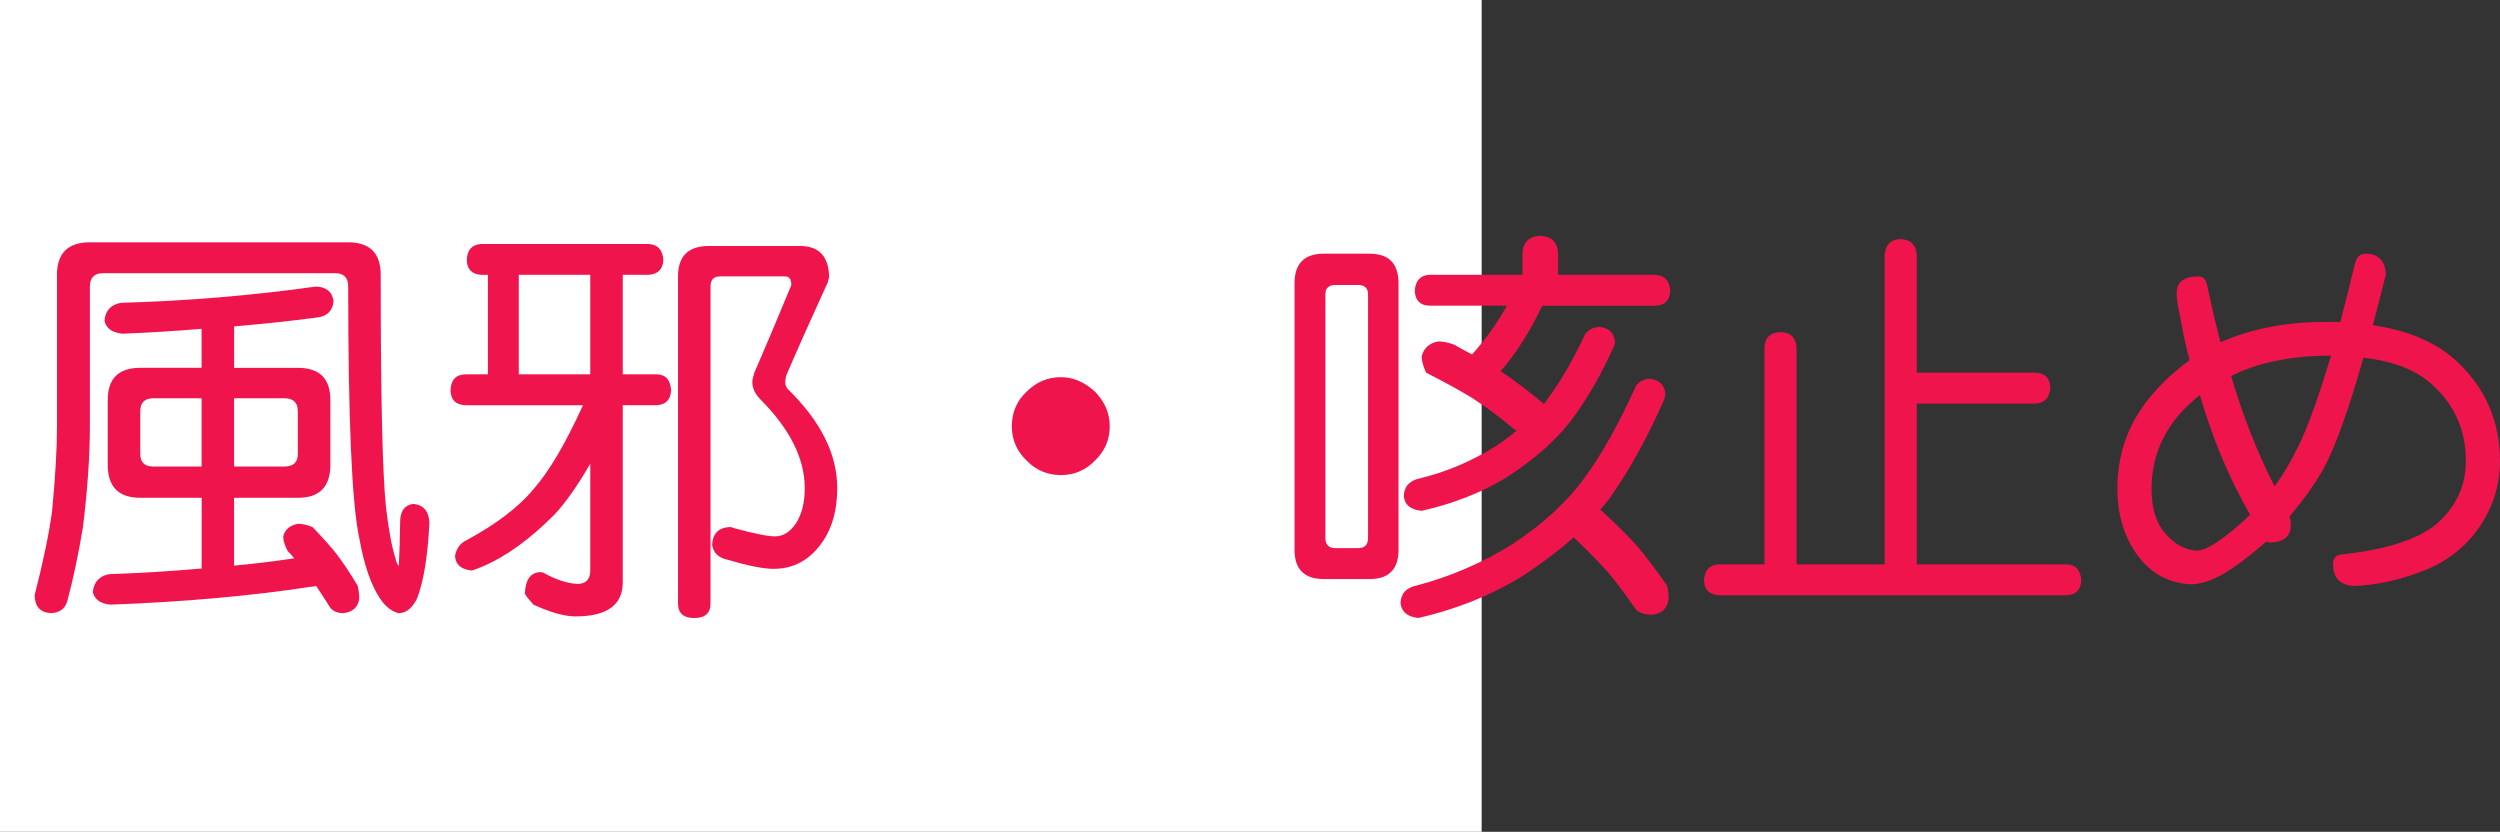
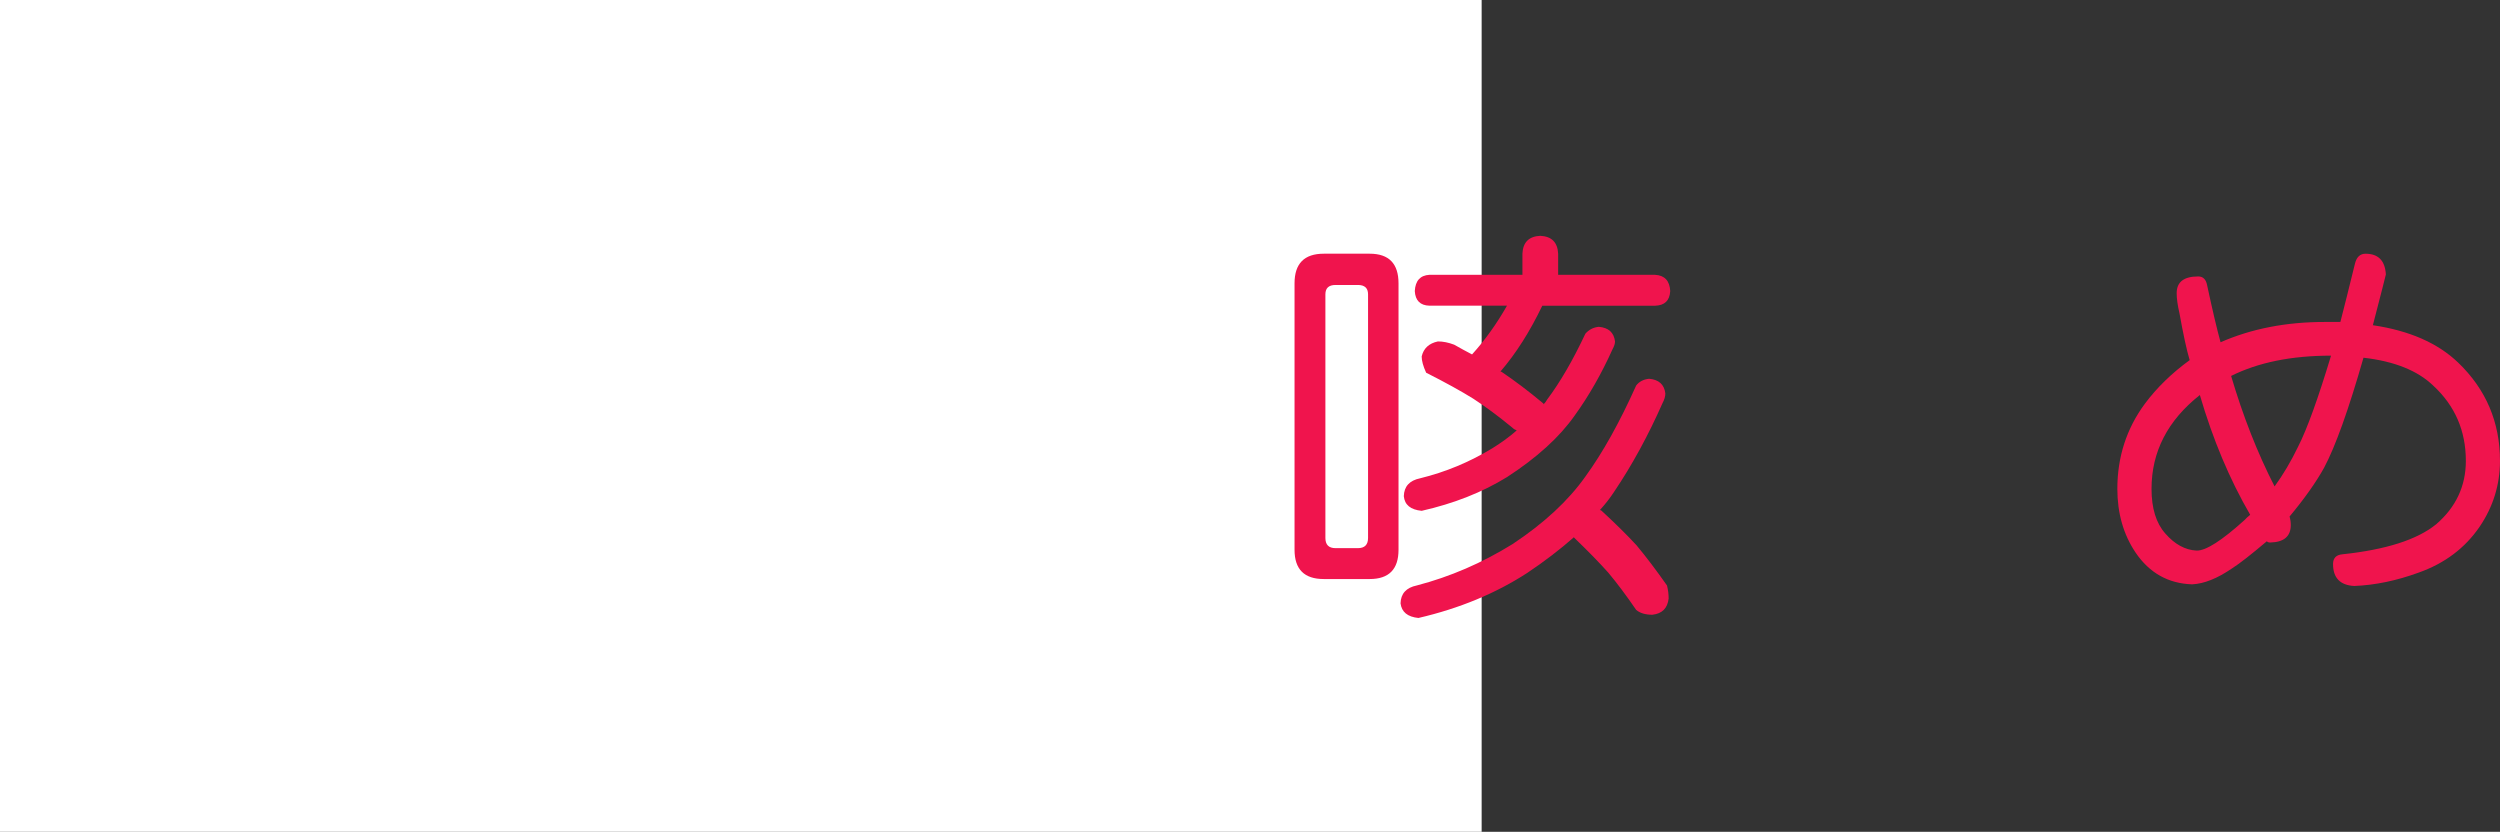
<svg xmlns="http://www.w3.org/2000/svg" xmlns:ns1="http://ns.adobe.com/AdobeIllustrator/10.0/" ns1:viewOrigin="0 32" ns1:rulerOrigin="0 0" ns1:pageBounds="0 32 320 0" width="96.177" height="32" viewBox="0 0 96.177 32" overflow="visible" enable-background="new 0 0 96.177 32" xml:space="preserve">
  <rect x="0" y="0" width="96.177" height="32" fill="#333333" stroke="none" />
  <g id="レイヤー_1" ns1:layer="yes" ns1:editable="no" ns1:dimmedPercent="50" ns1:rgbTrio="#4F008000FFFF">
    <path ns1:knockout="Off" fill="#FFFFFF" d="M57,32H0V0h57V32z" />
  </g>
  <g id="レイヤー_2" ns1:layer="yes" ns1:dimmedPercent="50" ns1:rgbTrio="#FFFF4F004F00">
    <g ns1:knockout="Off">
-       <path ns1:knockout="Off" fill="#F0144D" d="M8.521,9.322h4.875c0.833,0,1.25,0.417,1.25,1.25c0,4.667,0.067,7.646,0.203,8.938     c0.104,0.896,0.229,1.563,0.375,2c0,0.063,0.036,0.151,0.109,0.266c0.01-0.021,0.016-0.072,0.016-0.156     c0.021-0.344,0.036-0.88,0.047-1.609c0.021-0.375,0.188-0.583,0.5-0.625c0.385,0.031,0.594,0.266,0.625,0.703     c-0.063,1.313-0.224,2.297-0.484,2.953c-0.188,0.364-0.422,0.547-0.703,0.547c-0.261-0.063-0.495-0.245-0.703-0.547     c-0.354-0.521-0.625-1.307-0.813-2.359c-0.281-1.313-0.422-4.531-0.422-9.656c0-0.344-0.167-0.516-0.5-0.516H3.958     c-0.333,0-0.5,0.172-0.5,0.516V16.4c0,1.125-0.089,2.417-0.266,3.875c-0.177,1.063-0.38,2.021-0.609,2.875     c-0.094,0.281-0.302,0.427-0.625,0.438c-0.406-0.021-0.615-0.25-0.625-0.688c0.344-1.354,0.567-2.438,0.672-3.25     c0.125-1.313,0.188-2.396,0.188-3.25v-5.828c0-0.833,0.422-1.25,1.266-1.25H8.521z M12.146,11.025     c0.406,0.011,0.635,0.198,0.688,0.563c-0.042,0.375-0.25,0.583-0.625,0.625c-1.021,0.136-2.089,0.25-3.203,0.344v1.594h2.453     c0.833,0,1.25,0.412,1.25,1.234v2.5c0,0.844-0.417,1.266-1.25,1.266H9.005v2.609c0.781-0.072,1.552-0.166,2.313-0.281     c-0.073-0.094-0.156-0.188-0.25-0.281c-0.115-0.208-0.172-0.396-0.172-0.563c0.063-0.26,0.25-0.422,0.563-0.484     c0.177,0,0.364,0.042,0.563,0.125c0.375,0.386,0.682,0.729,0.922,1.031c0.26,0.344,0.531,0.75,0.813,1.219     c0.042,0.166,0.063,0.333,0.063,0.5c-0.042,0.333-0.245,0.521-0.609,0.563c-0.219,0-0.386-0.068-0.5-0.203     c-0.198-0.313-0.38-0.594-0.547-0.844c-0.063,0.021-0.13,0.031-0.203,0.031c-2.313,0.354-4.88,0.583-7.703,0.688     c-0.386-0.031-0.615-0.193-0.688-0.484c0.042-0.386,0.25-0.615,0.625-0.688c1.208-0.041,2.396-0.114,3.563-0.219V19.15H5.396     c-0.833,0-1.25-0.422-1.25-1.266v-2.5c0-0.823,0.417-1.234,1.25-1.234h2.359v-1.5c-0.979,0.083-1.995,0.146-3.047,0.188     c-0.396-0.042-0.625-0.208-0.688-0.5c0.031-0.385,0.239-0.614,0.625-0.688C7.197,11.578,9.697,11.369,12.146,11.025z      M7.755,17.947v-2.625H5.896c-0.333,0-0.5,0.167-0.5,0.5v1.641c0,0.323,0.167,0.484,0.5,0.484H7.755z M10.942,17.947     c0.344,0,0.516-0.161,0.516-0.484v-1.641c0-0.333-0.172-0.5-0.516-0.5H9.005v2.625H10.942z" />
-       <path ns1:knockout="Off" fill="#F0144D" d="M24.942,9.385c0.364,0.021,0.557,0.229,0.578,0.625     c-0.021,0.354-0.214,0.542-0.578,0.563h-0.984V14.4h1.313c0.344,0.011,0.526,0.219,0.547,0.625     c-0.021,0.354-0.203,0.542-0.547,0.563h-1.313V22.4c0,0.875-0.604,1.313-1.813,1.313c-0.427,0-0.969-0.151-1.625-0.453     c-0.177-0.198-0.287-0.339-0.328-0.422c0.021-0.531,0.213-0.807,0.578-0.828c0.031,0,0.073,0.006,0.125,0.016     c0.479,0.271,0.917,0.416,1.313,0.438c0.333,0,0.5-0.172,0.5-0.516v-4.109c-0.49,0.844-0.943,1.49-1.359,1.938     c-0.948,0.959-1.875,1.631-2.781,2.016c-0.25,0.104-0.391,0.156-0.422,0.156c-0.406-0.041-0.62-0.229-0.641-0.563     c0.052-0.291,0.203-0.494,0.453-0.609c1.135-0.614,1.989-1.266,2.563-1.953c0.604-0.688,1.239-1.766,1.906-3.234h-4.531     c-0.365-0.021-0.552-0.208-0.563-0.563c0.01-0.406,0.198-0.614,0.563-0.625h0.875v-3.828h-0.25     c-0.365-0.021-0.552-0.208-0.563-0.563c0.01-0.396,0.198-0.604,0.563-0.625H24.942z M22.708,14.4v-3.828h-2.75V14.4H22.708z      M27.63,9.463h3.141c0.75,0,1.125,0.412,1.125,1.234c-0.011,0-0.026,0.052-0.047,0.156c-0.667,1.458-1.203,2.662-1.609,3.609     c-0.021,0.125-0.031,0.203-0.031,0.234c0,0.104,0.031,0.193,0.094,0.266c1.271,1.24,1.906,2.511,1.906,3.813     c0,0.917-0.229,1.662-0.688,2.234c-0.458,0.584-1.047,0.875-1.766,0.875c-0.386,0-0.984-0.119-1.797-0.359     c-0.323-0.072-0.511-0.26-0.563-0.563c0.021-0.438,0.25-0.666,0.688-0.688c0.031,0,0.088,0.016,0.172,0.047     c0.76,0.209,1.281,0.313,1.563,0.313c0.313,0,0.583-0.172,0.813-0.516c0.219-0.344,0.328-0.791,0.328-1.344     c0-1.135-0.573-2.276-1.719-3.422c-0.198-0.208-0.297-0.427-0.297-0.656c0-0.083,0.026-0.203,0.078-0.359     c0.417-0.958,0.87-2.031,1.359-3.219c0.042-0.083,0.063-0.135,0.063-0.156c0-0.219-0.078-0.328-0.234-0.328h-2.516     c-0.24,0-0.359,0.13-0.359,0.391v12.188c0,0.375-0.208,0.563-0.625,0.563c-0.417,0-0.625-0.188-0.625-0.563V10.635     c0-0.781,0.396-1.172,1.188-1.172H27.63z" />
-       <path ns1:knockout="Off" fill="#F0144D" d="M40.817,14.51c0.469,0,0.906,0.188,1.313,0.563c0.375,0.386,0.563,0.828,0.563,1.328     c0,0.511-0.188,0.948-0.563,1.313c-0.365,0.375-0.802,0.563-1.313,0.563c-0.521,0-0.964-0.188-1.328-0.563     c-0.375-0.364-0.563-0.802-0.563-1.313c0-0.531,0.188-0.974,0.563-1.328C39.864,14.697,40.307,14.51,40.817,14.51z" />
      <path ns1:knockout="Off" fill="#F0144D" d="M50.927,9.76h1.766c0.739,0,1.109,0.38,1.109,1.141v10.25     c0,0.75-0.37,1.125-1.109,1.125h-1.766c-0.75,0-1.125-0.375-1.125-1.125V10.9C49.802,10.14,50.177,9.76,50.927,9.76z      M52.239,21.088c0.26,0,0.391-0.13,0.391-0.391v-9.375c0-0.239-0.13-0.359-0.391-0.359H51.38c-0.261,0-0.391,0.12-0.391,0.359     v9.375c0,0.261,0.13,0.391,0.391,0.391H52.239z M63.442,14.572c0.375,0.031,0.583,0.219,0.625,0.563     c0,0.115-0.037,0.24-0.109,0.375c-0.552,1.25-1.172,2.386-1.859,3.406c-0.156,0.24-0.339,0.475-0.547,0.703     c0.031,0.011,0.052,0.021,0.063,0.031c0.542,0.5,0.989,0.943,1.344,1.328c0.364,0.438,0.755,0.953,1.172,1.547     c0.042,0.166,0.063,0.333,0.063,0.5c-0.042,0.375-0.25,0.583-0.625,0.625c-0.271,0-0.479-0.063-0.625-0.188     c-0.386-0.563-0.745-1.042-1.078-1.438c-0.344-0.385-0.776-0.828-1.297-1.328c-0.011-0.01-0.016-0.021-0.016-0.031     c-0.531,0.469-1.13,0.928-1.797,1.375c-1.219,0.791-2.615,1.369-4.188,1.734c-0.417-0.042-0.646-0.229-0.688-0.563     c0.01-0.375,0.219-0.604,0.625-0.688c1.281-0.334,2.51-0.864,3.688-1.594c1.208-0.802,2.141-1.666,2.797-2.594     c0.667-0.916,1.317-2.083,1.953-3.5C63.057,14.682,63.224,14.593,63.442,14.572z M59.255,9.072     c0.438,0.021,0.667,0.25,0.688,0.688v0.813h3.734c0.364,0.021,0.557,0.229,0.578,0.625c-0.021,0.365-0.214,0.552-0.578,0.563     h-4.344c-0.479,1-1.016,1.844-1.609,2.531c0.01,0,0.026,0.005,0.047,0.016c0.51,0.344,1.047,0.75,1.609,1.219     c0,0.011,0,0.021,0,0.031c0.052-0.052,0.099-0.114,0.141-0.188c0.5-0.667,0.989-1.51,1.469-2.531     c0.135-0.156,0.307-0.245,0.516-0.266c0.375,0.031,0.583,0.219,0.625,0.563c0,0.083-0.031,0.183-0.094,0.297     c-0.427,0.948-0.912,1.797-1.453,2.547c-0.583,0.833-1.453,1.625-2.609,2.375c-0.948,0.584-2.042,1.016-3.281,1.297     c-0.427-0.041-0.656-0.229-0.688-0.563c0.01-0.375,0.219-0.604,0.625-0.688c0.979-0.239,1.906-0.625,2.781-1.156     c0.354-0.219,0.667-0.448,0.938-0.688c-0.063-0.021-0.115-0.052-0.156-0.094c-0.531-0.438-1.037-0.813-1.516-1.125     c-0.469-0.292-1.073-0.625-1.813-1c-0.115-0.25-0.172-0.458-0.172-0.625c0.073-0.313,0.281-0.505,0.625-0.578     c0.198,0,0.406,0.042,0.625,0.125c0.239,0.136,0.469,0.261,0.688,0.375c0.5-0.552,0.948-1.177,1.344-1.875h-2.984     c-0.354-0.01-0.542-0.198-0.563-0.563c0.021-0.396,0.208-0.604,0.563-0.625h3.578V9.76C58.588,9.322,58.817,9.093,59.255,9.072z" />
-       <path ns1:knockout="Off" fill="#F0144D" d="M73.114,9.197c0.396,0.021,0.604,0.229,0.625,0.625v4.516h4.563     c0.364,0.011,0.557,0.198,0.578,0.563c-0.021,0.396-0.214,0.604-0.578,0.625h-4.563v6.188h5.766     c0.354,0.011,0.542,0.219,0.563,0.625c-0.021,0.354-0.208,0.541-0.563,0.563H66.13c-0.365-0.021-0.558-0.209-0.578-0.563     c0.021-0.406,0.213-0.614,0.578-0.625h1.75v-8.328c0.01-0.396,0.219-0.599,0.625-0.609c0.385,0.011,0.588,0.214,0.609,0.609     v8.328h3.391V9.822C72.525,9.427,72.729,9.218,73.114,9.197z" />
      <path ns1:knockout="Off" fill="#F0144D" d="M84.567,10.635c0.188,0,0.302,0.115,0.344,0.344c0.208,0.969,0.38,1.698,0.516,2.188     c1.188-0.521,2.521-0.781,4-0.781h0.609c0.135-0.521,0.323-1.271,0.563-2.25c0.063-0.25,0.198-0.375,0.406-0.375     c0.489,0,0.75,0.266,0.781,0.797c-0.042,0.156-0.083,0.323-0.125,0.5l-0.375,1.453c1.406,0.208,2.5,0.688,3.281,1.438     c1.073,1.031,1.609,2.292,1.609,3.781c0,0.917-0.261,1.761-0.781,2.531c-0.563,0.823-1.344,1.412-2.344,1.766     c-0.854,0.313-1.683,0.484-2.484,0.516c-0.542-0.031-0.813-0.313-0.813-0.844c0-0.229,0.12-0.354,0.359-0.375     c1.677-0.177,2.88-0.563,3.609-1.156c0.76-0.656,1.141-1.469,1.141-2.438c0-1.156-0.417-2.12-1.25-2.891     c-0.604-0.583-1.5-0.942-2.688-1.078c-0.573,2-1.078,3.412-1.516,4.234c-0.313,0.563-0.755,1.188-1.328,1.875     c0.031,0.104,0.047,0.214,0.047,0.328c0,0.438-0.266,0.662-0.797,0.672c-0.052,0-0.094-0.016-0.125-0.047     c-0.615,0.521-1.063,0.87-1.344,1.047c-0.563,0.385-1.073,0.588-1.531,0.609c-0.917-0.031-1.641-0.438-2.172-1.219     c-0.469-0.697-0.703-1.516-0.703-2.453c0-1.229,0.354-2.323,1.063-3.281c0.458-0.614,1.031-1.172,1.719-1.672     c-0.115-0.385-0.245-0.984-0.391-1.797c-0.073-0.313-0.109-0.573-0.109-0.781C83.739,10.849,84.015,10.635,84.567,10.635z      M84.63,15.197c-1.24,0.979-1.859,2.183-1.859,3.609c0,0.75,0.177,1.323,0.531,1.719c0.364,0.417,0.766,0.636,1.203,0.656     c0.354,0.011,0.974-0.385,1.859-1.188c0.031-0.041,0.099-0.104,0.203-0.188C85.775,18.442,85.13,16.906,84.63,15.197z      M89.677,13.682c-1.521,0-2.802,0.261-3.844,0.781c0.458,1.552,1.016,2.969,1.672,4.25c0.333-0.458,0.635-0.969,0.906-1.531     C88.755,16.505,89.177,15.338,89.677,13.682z" />
    </g>
  </g>
</svg>